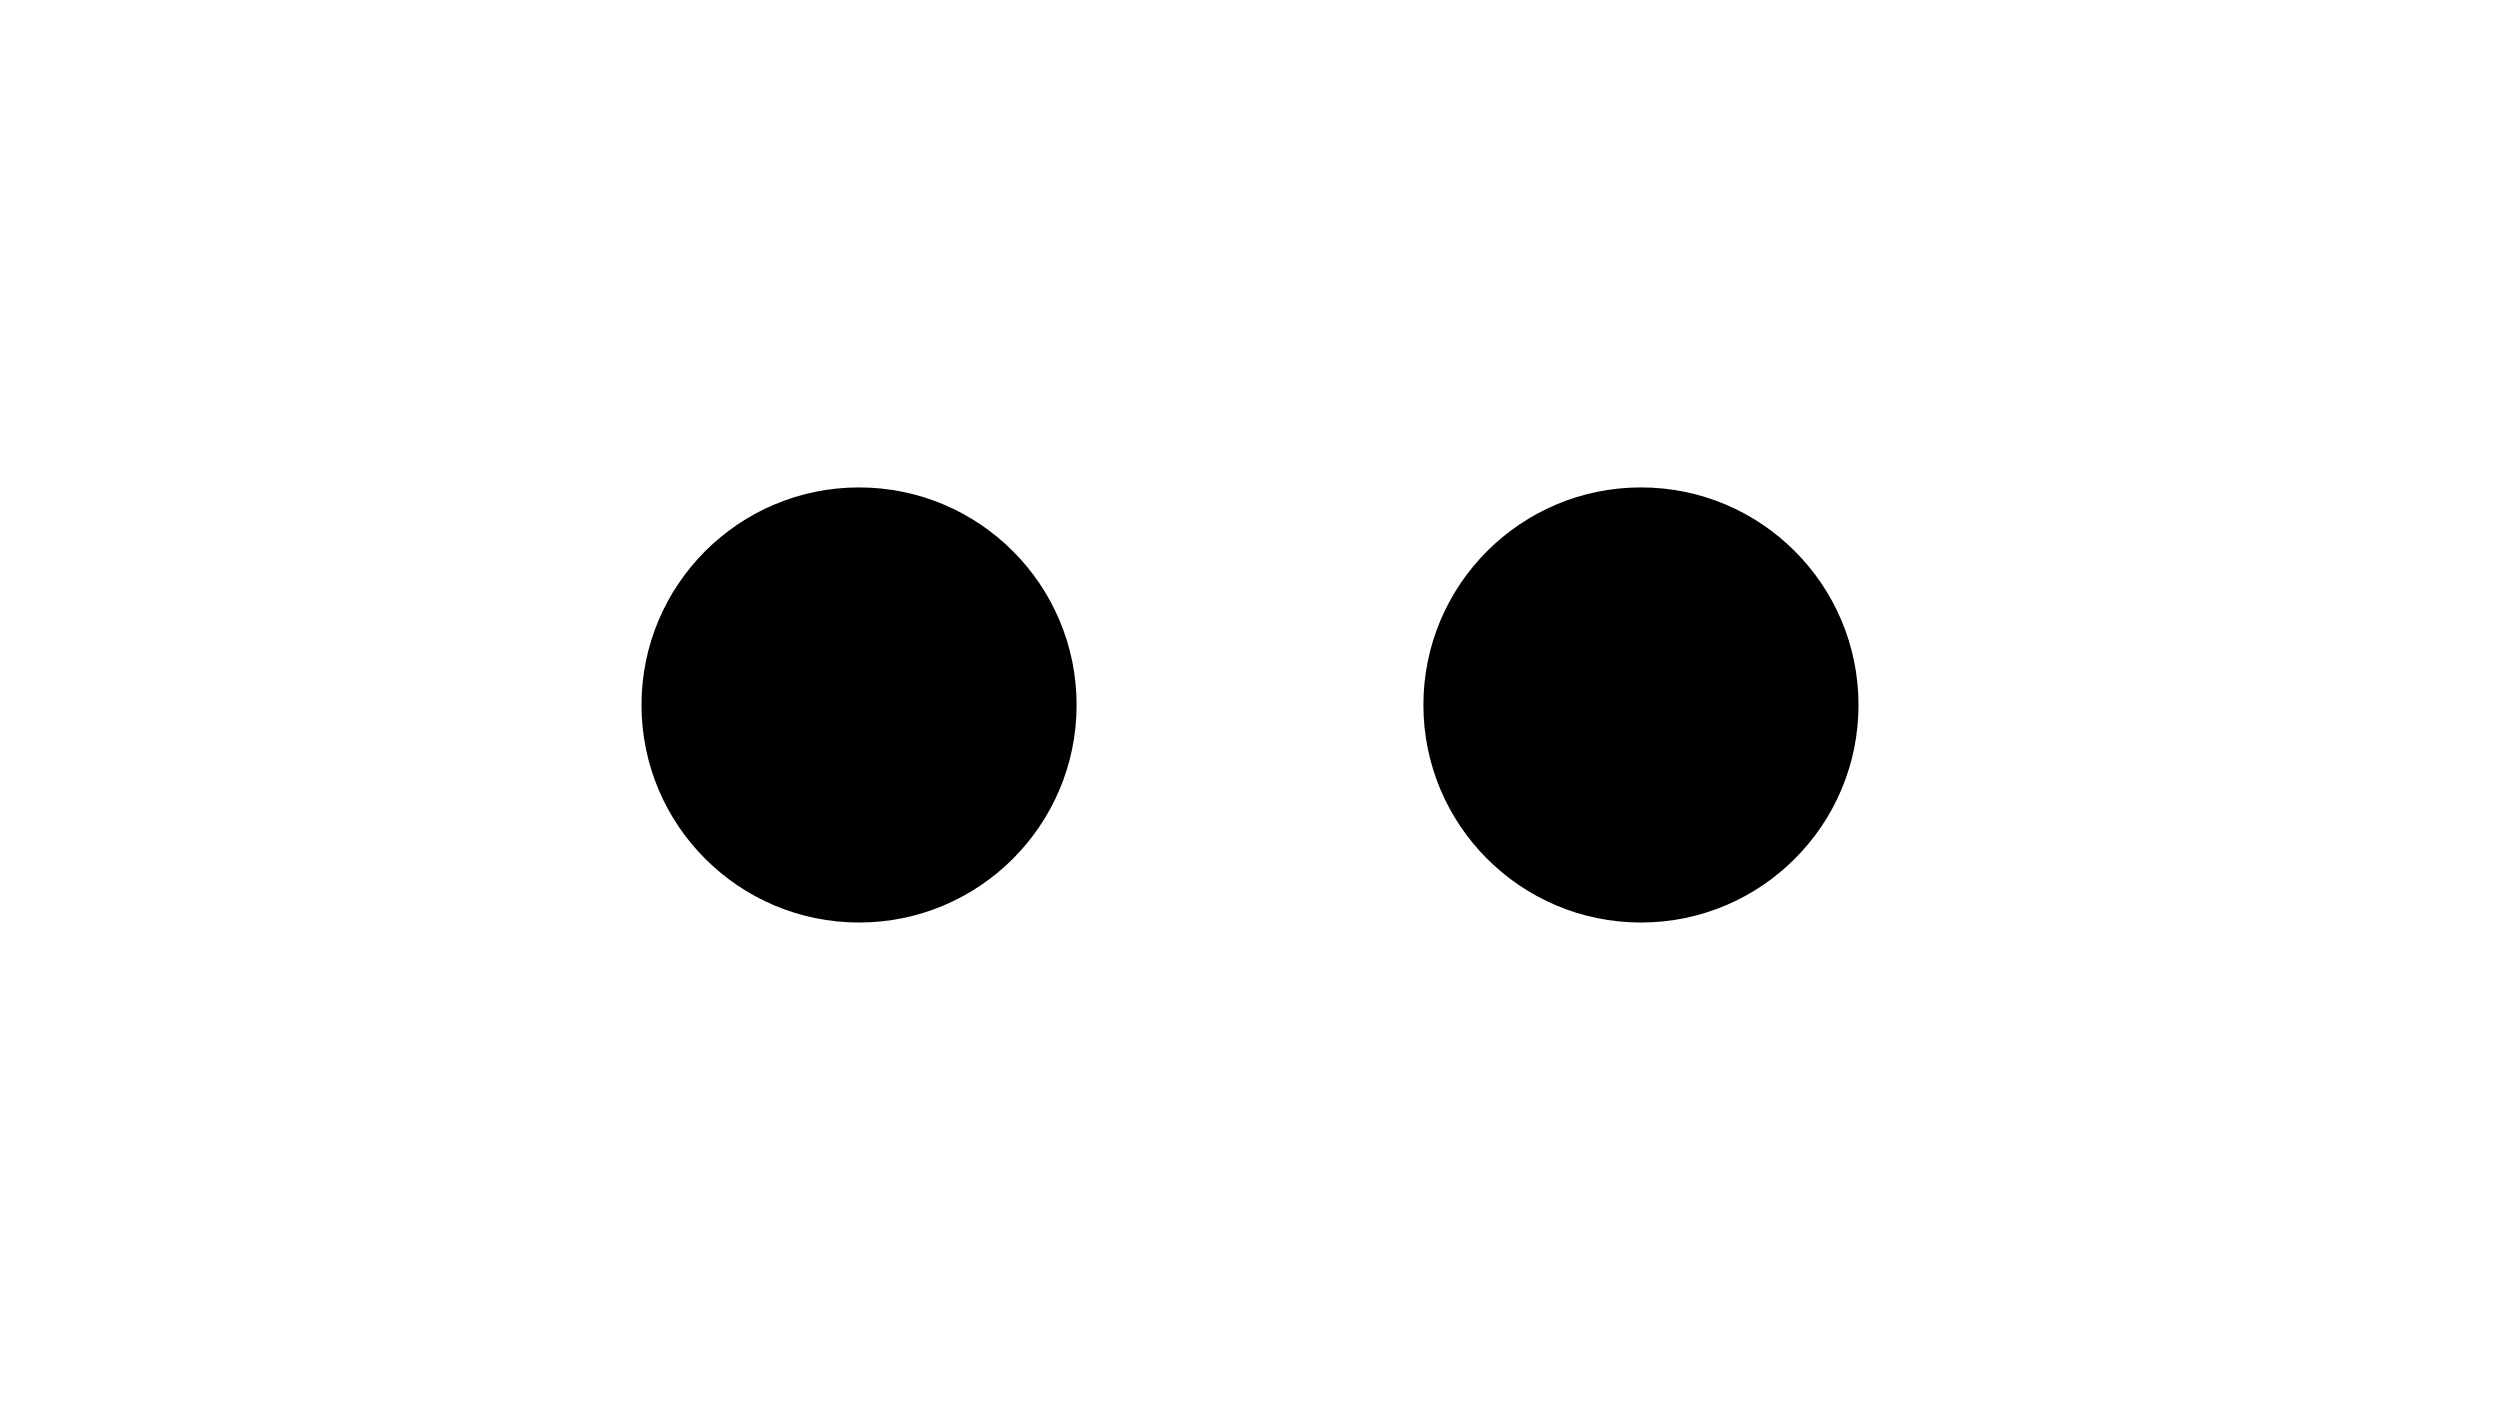
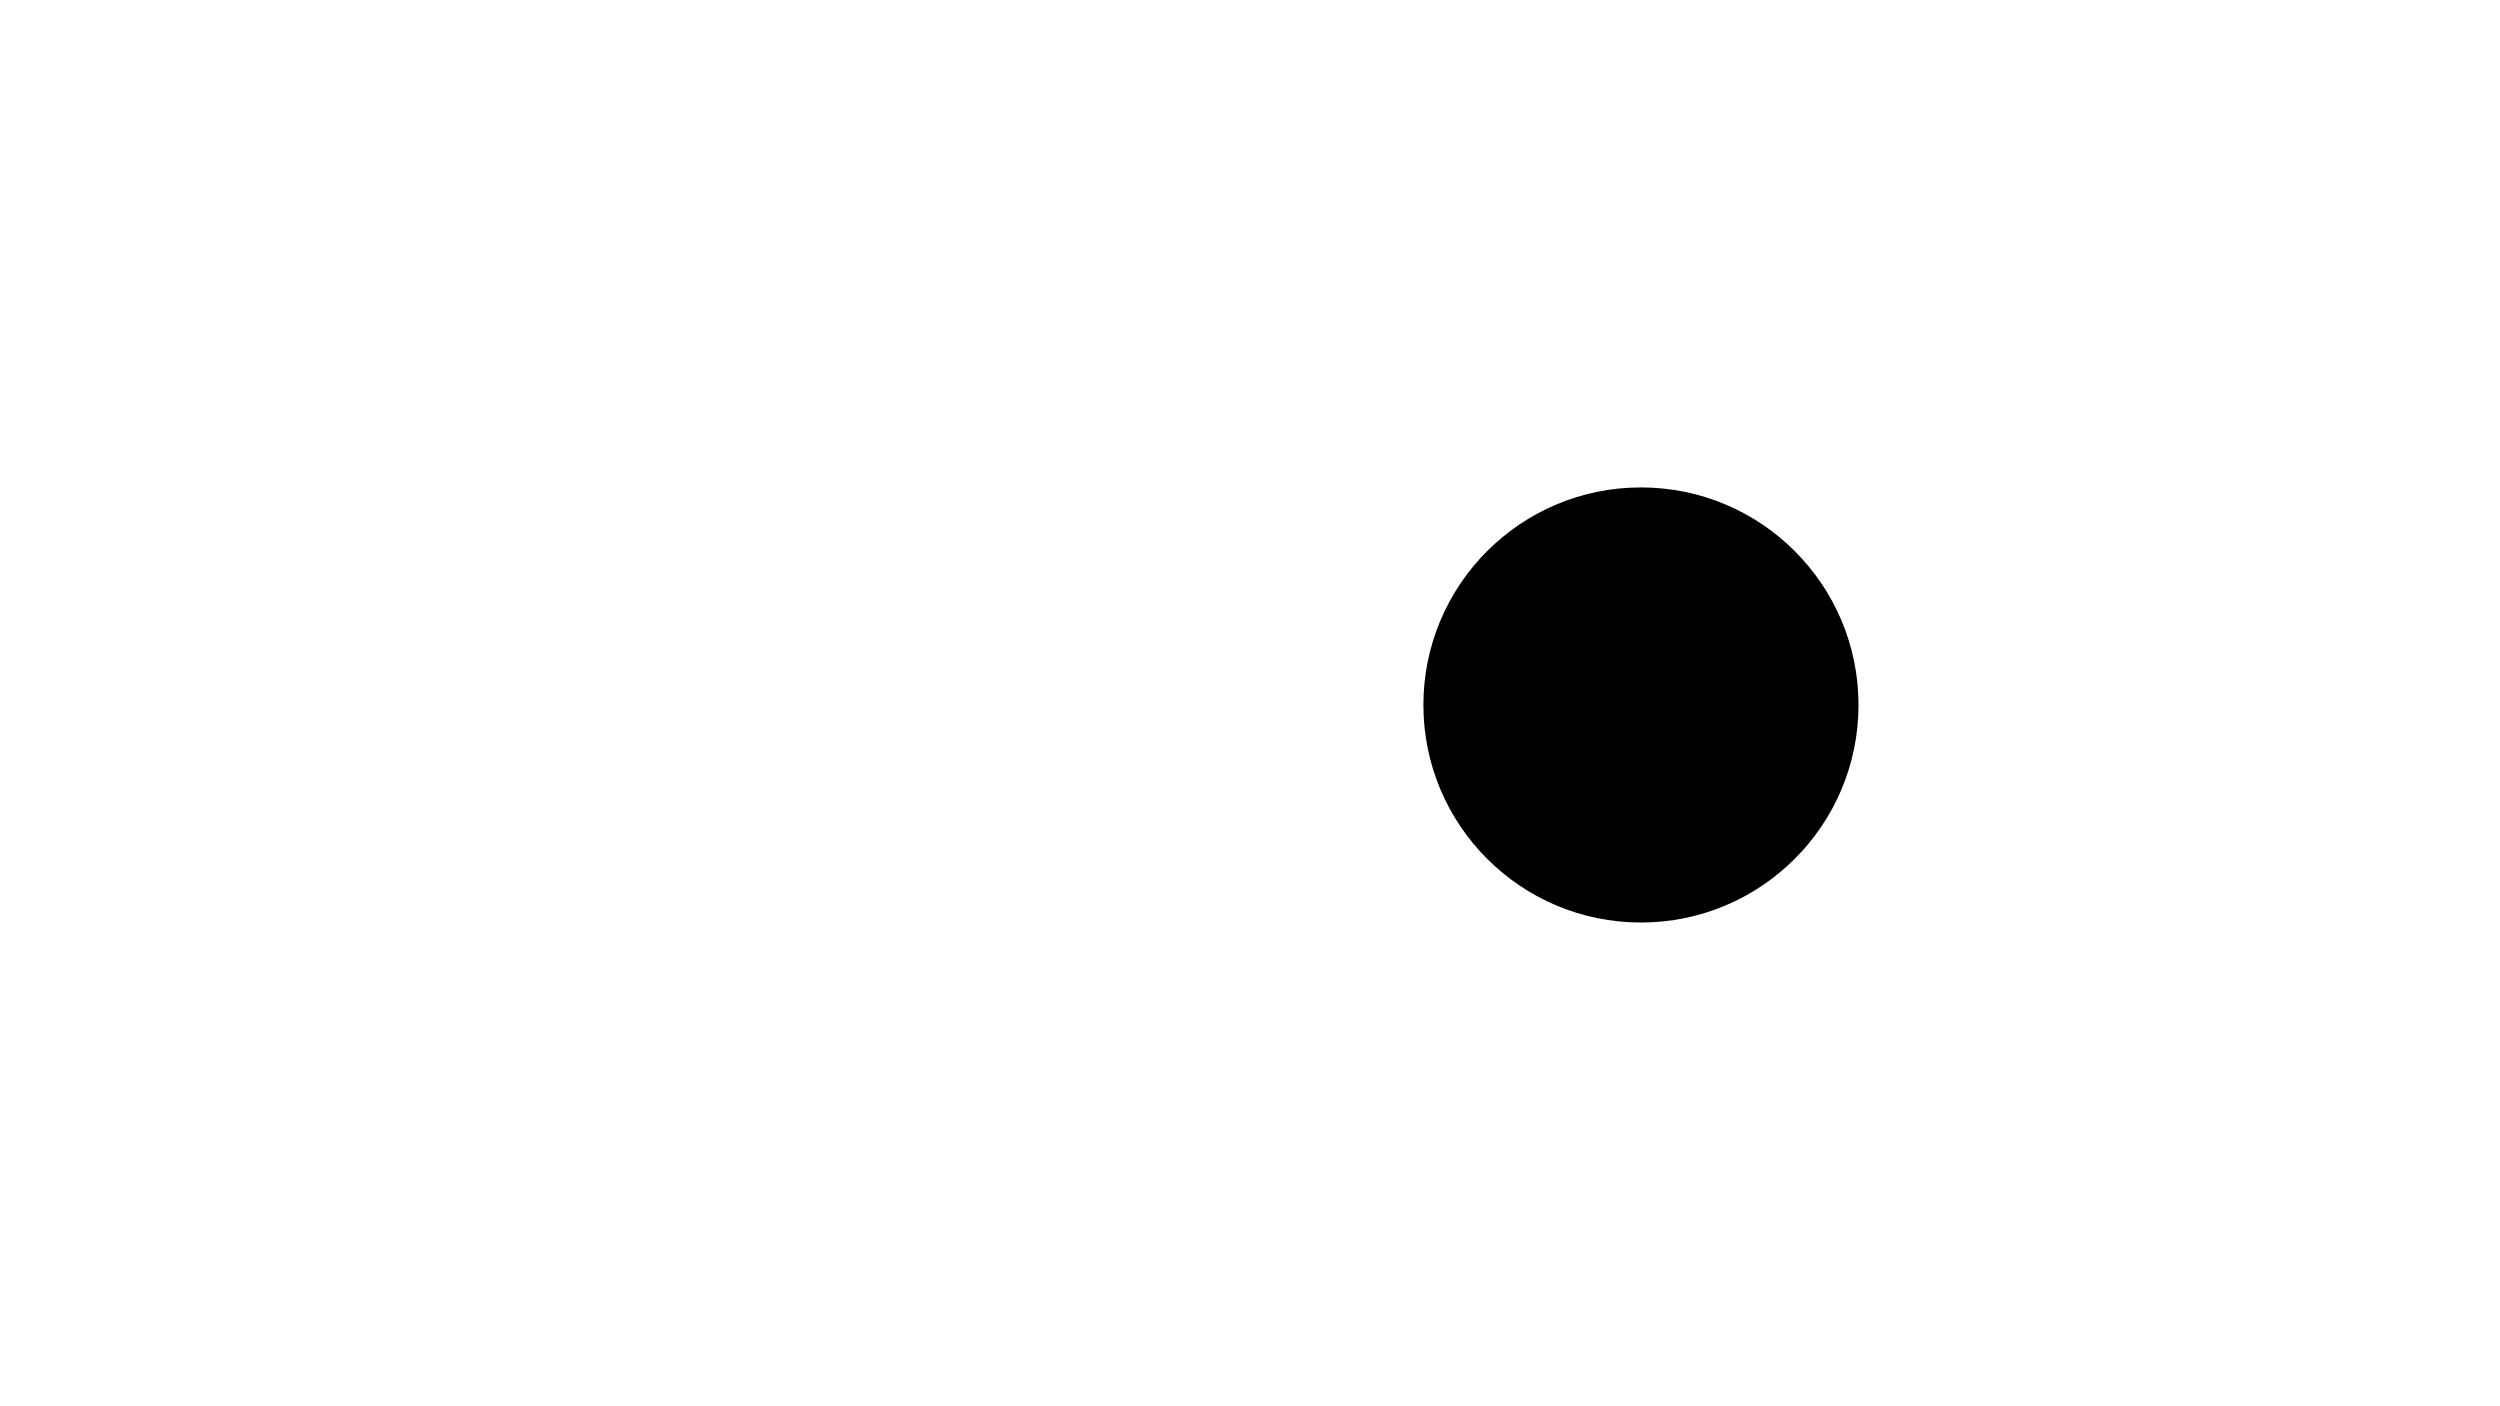
<svg xmlns="http://www.w3.org/2000/svg" viewBox="0 0 136.325 76.683" preserveAspectRatio="none">
  <g data-name="Layer 2">
    <g data-name="Layer 1">
-       <path fill="#fff" d="M0 0h136.325v76.683H0z" />
-       <circle cx="46.844" cy="38.442" r="11.863" />
      <circle cx="89.481" cy="38.442" r="11.863" />
    </g>
  </g>
</svg>